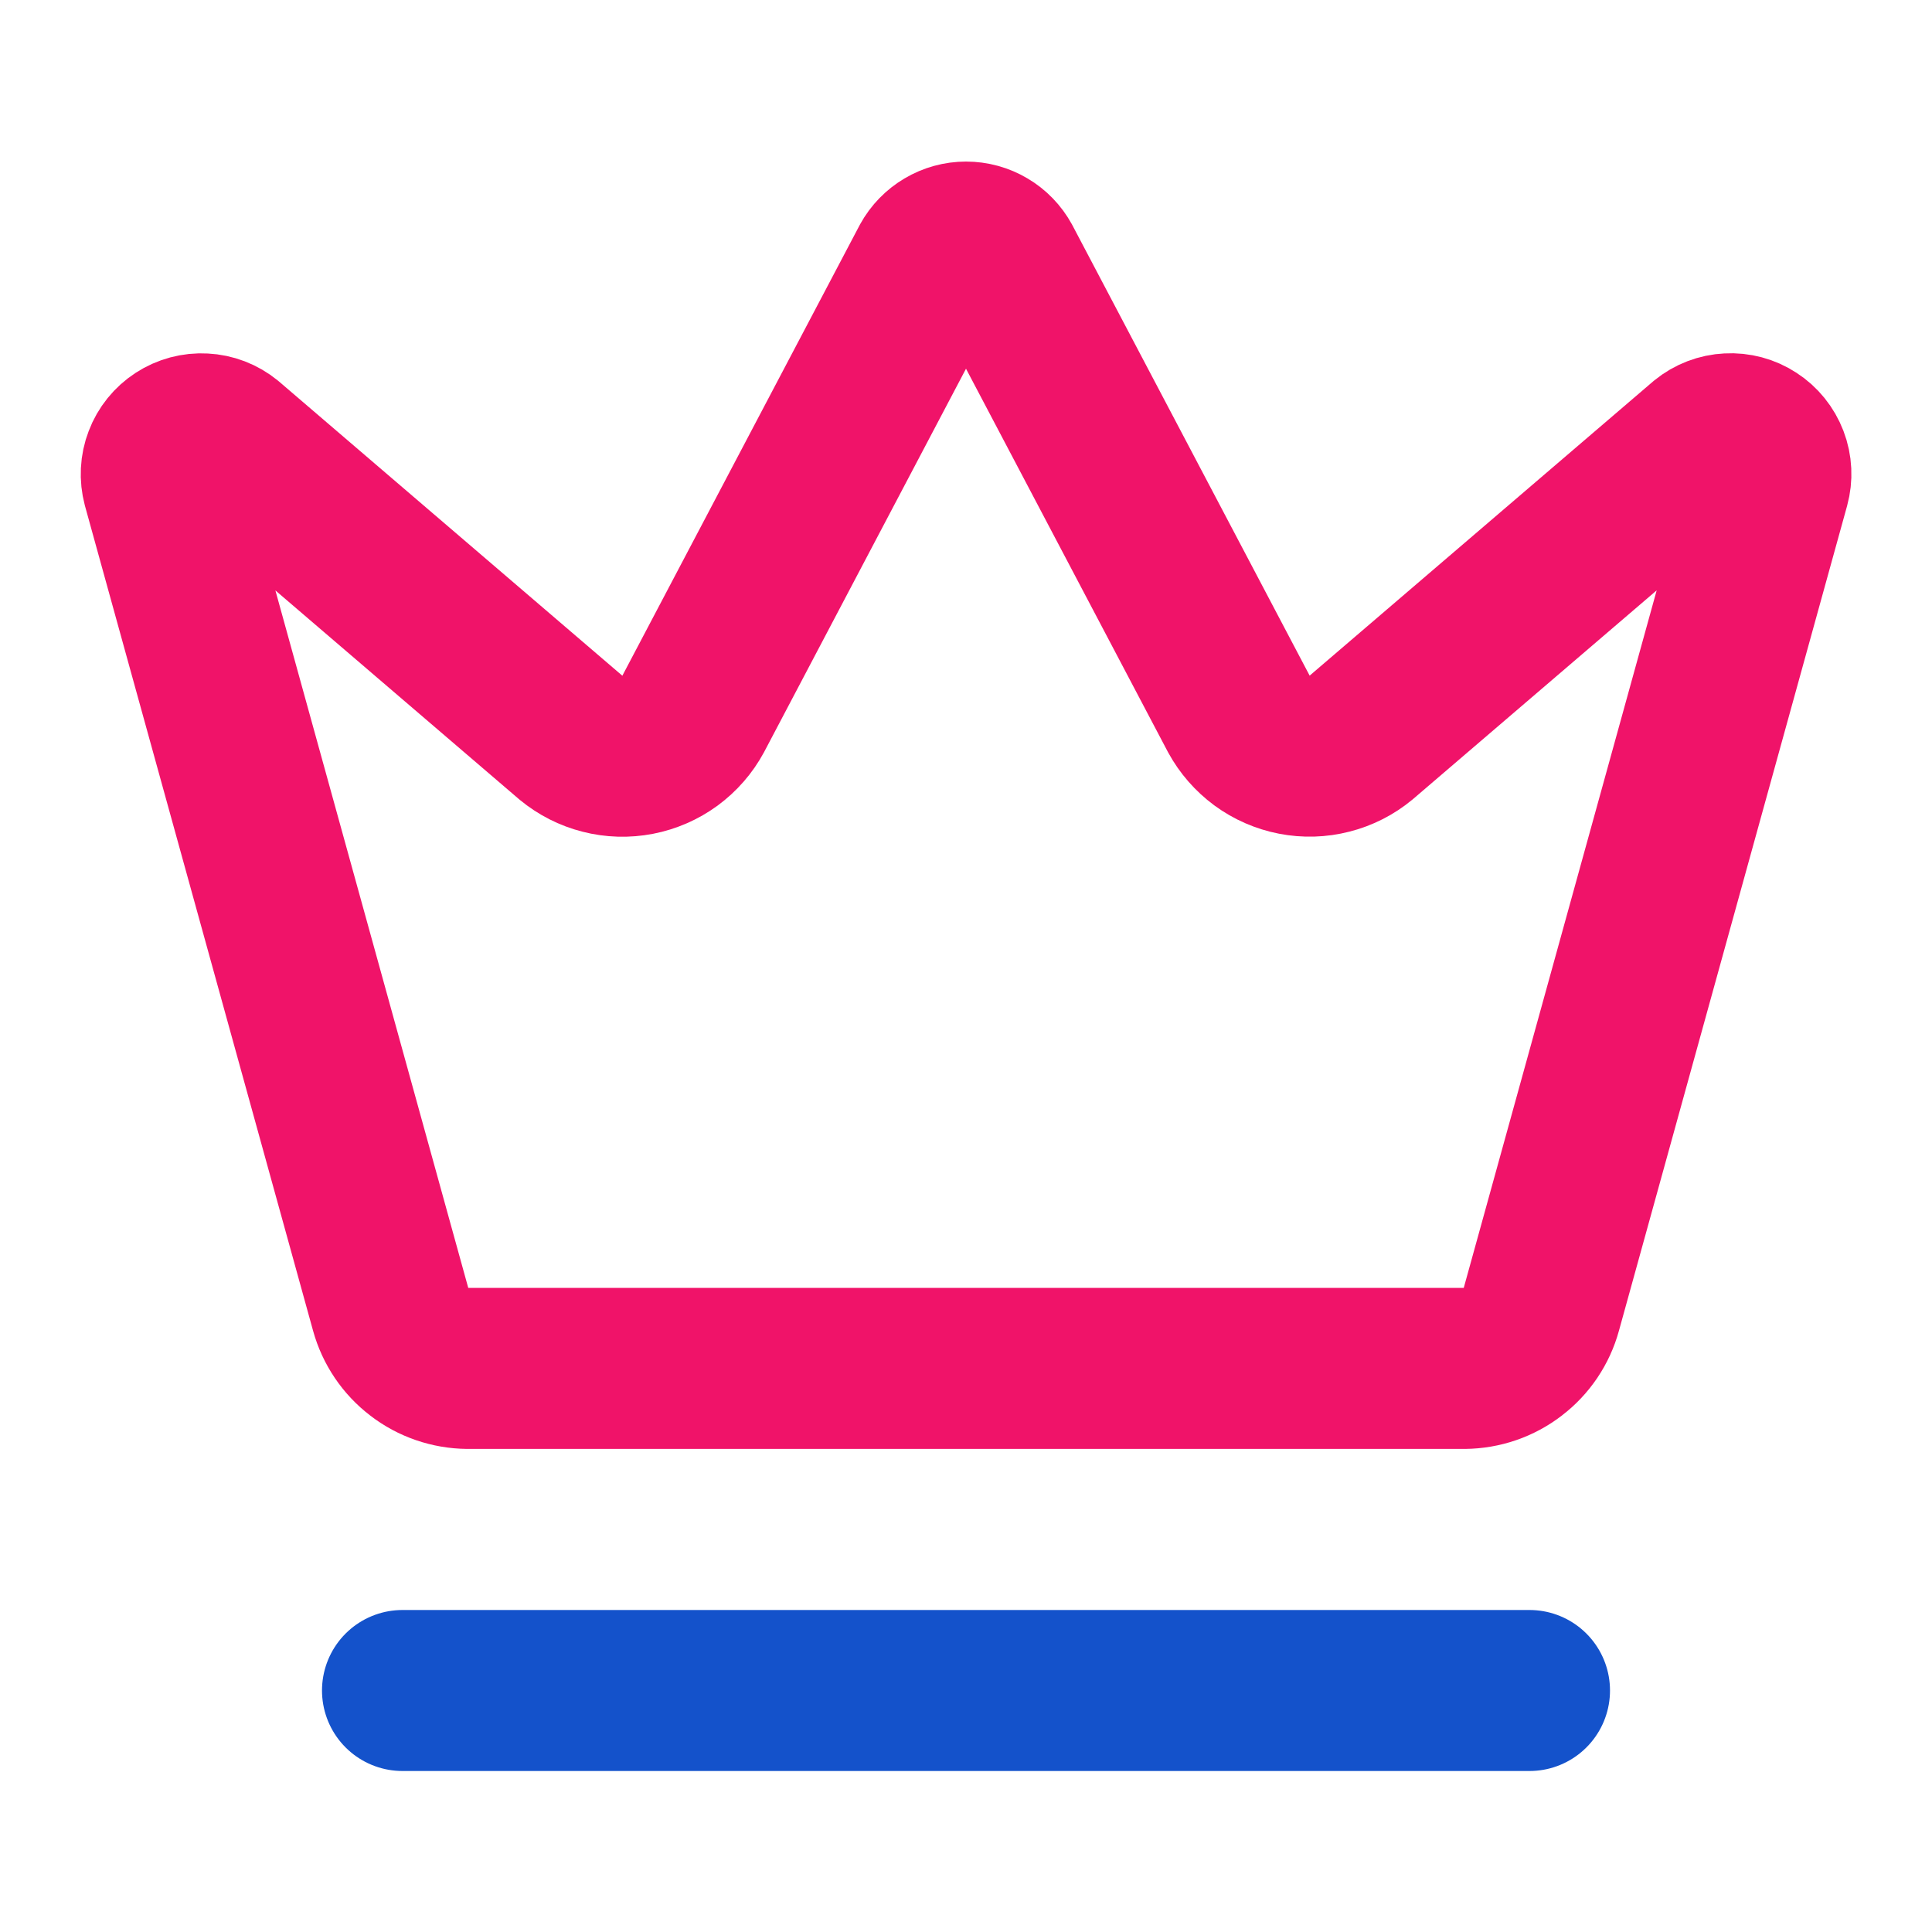
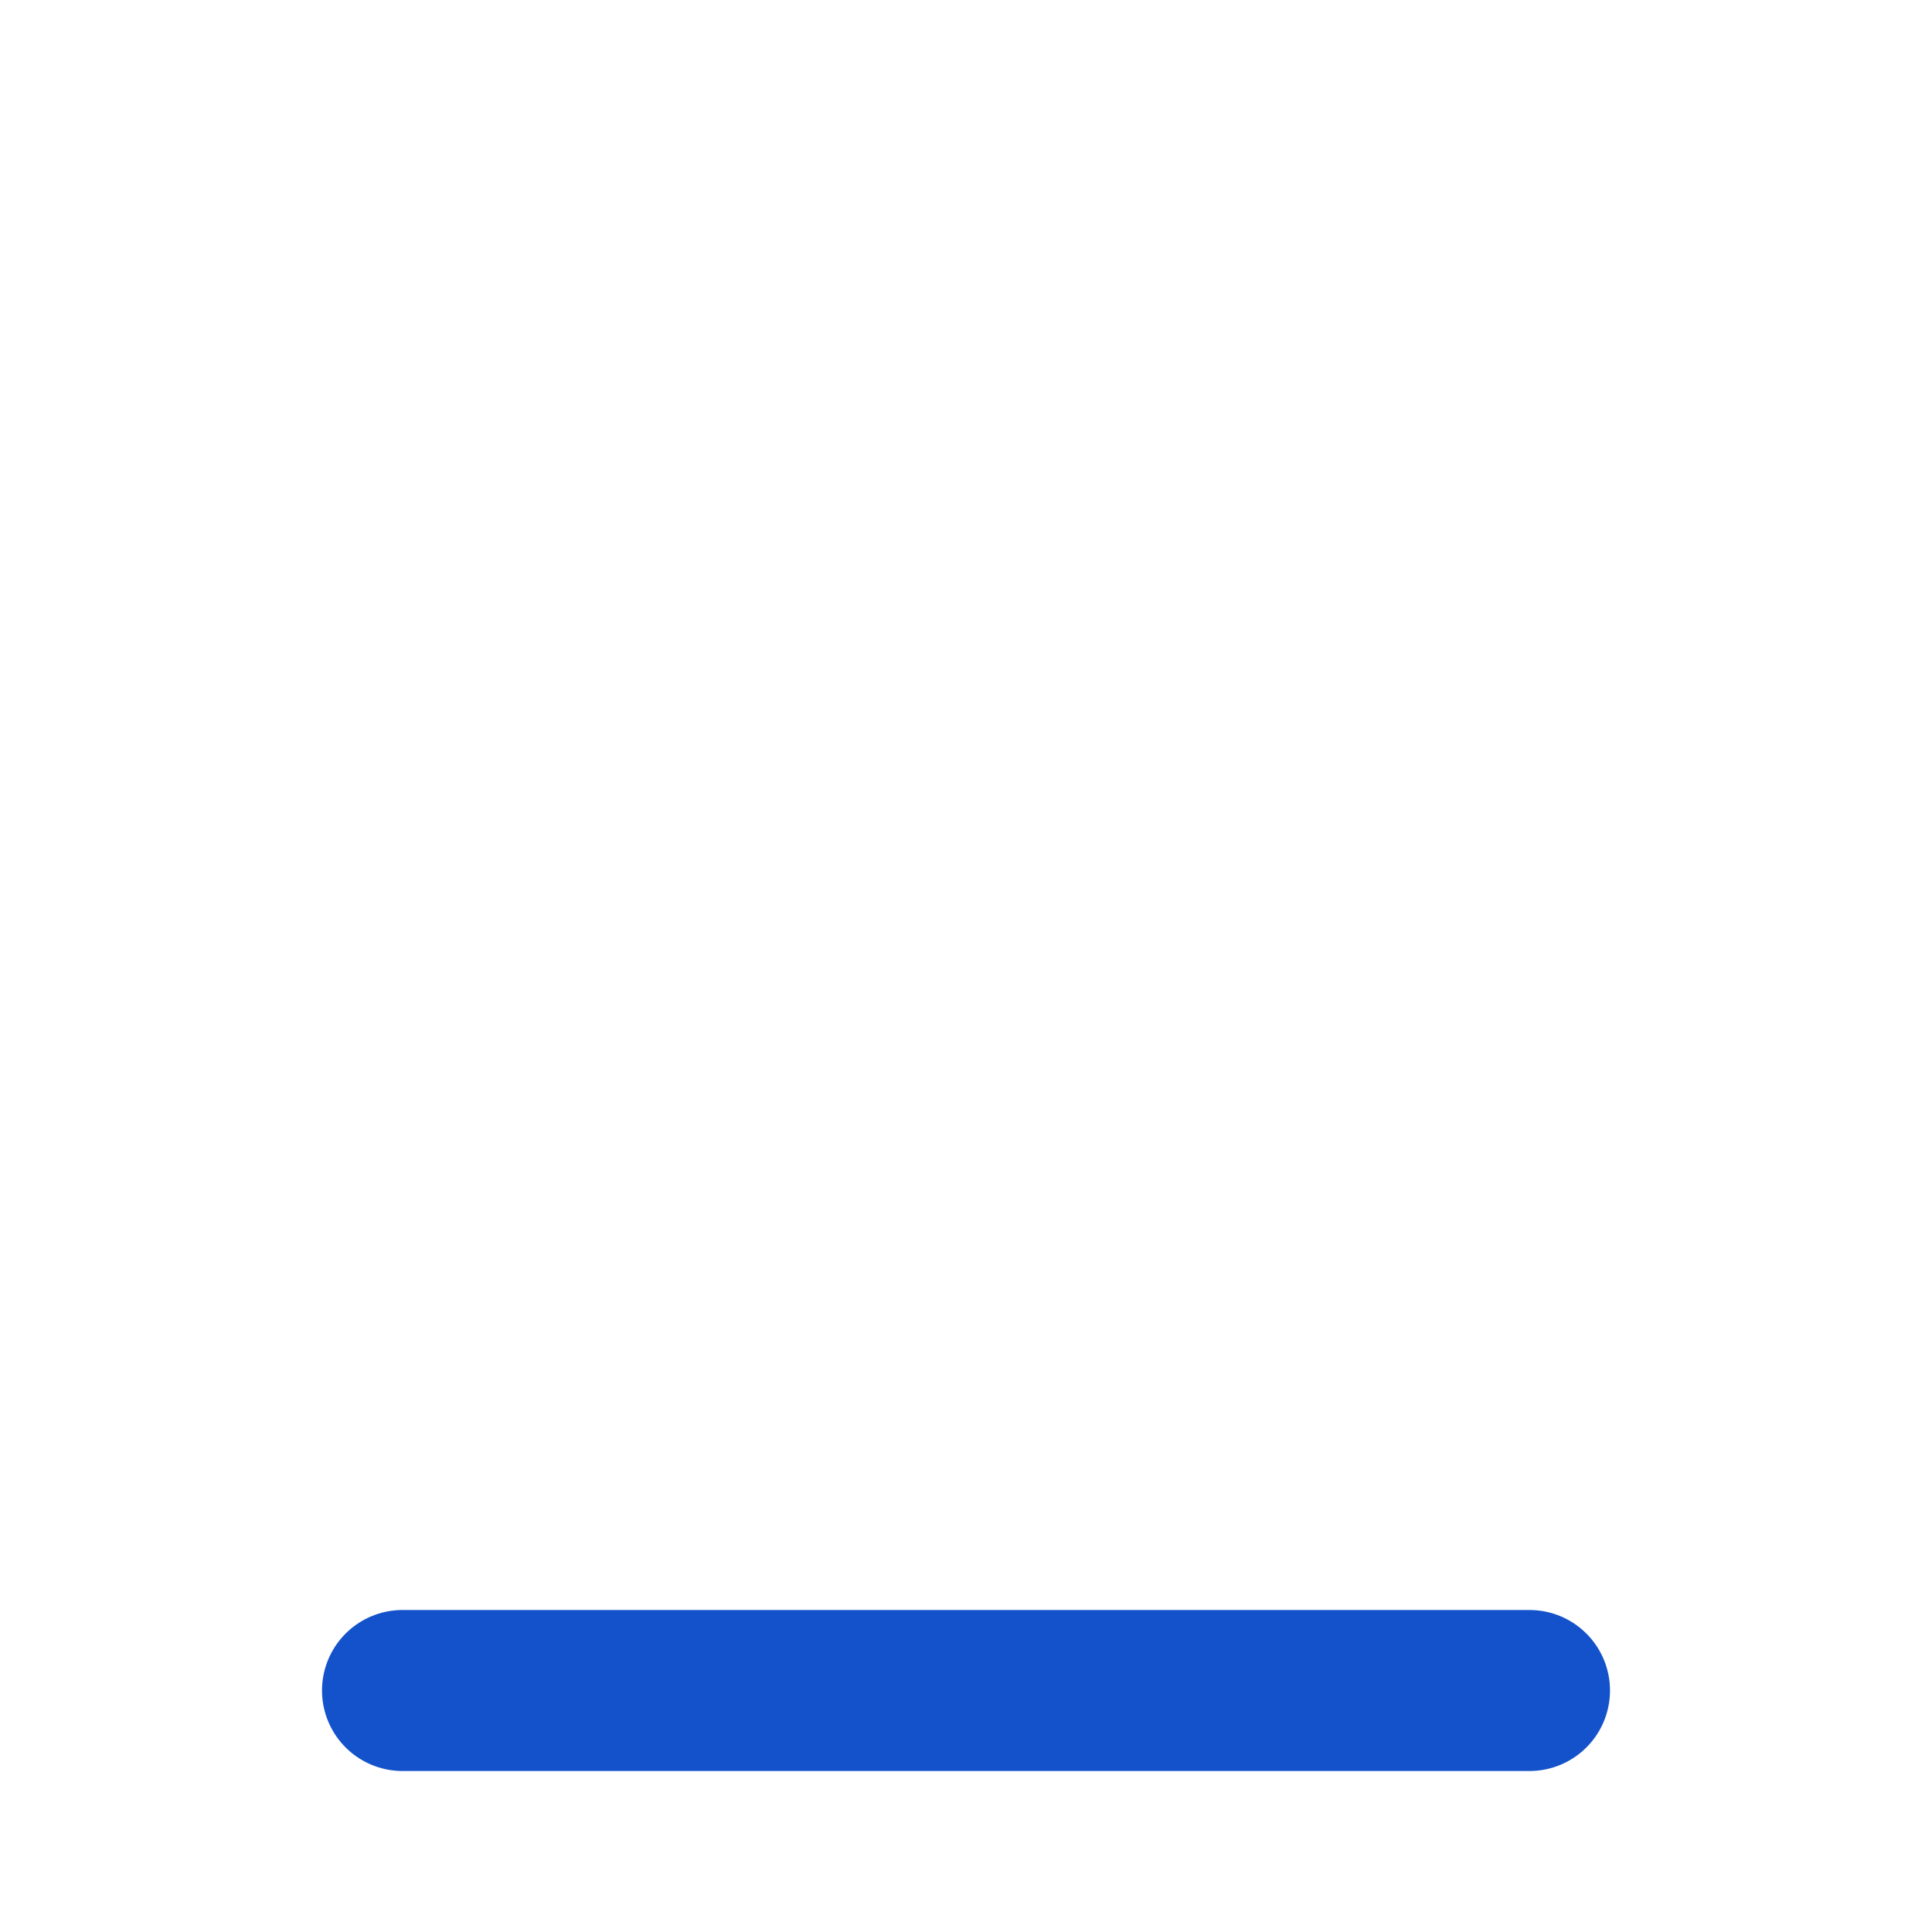
<svg xmlns="http://www.w3.org/2000/svg" width="24" height="24" viewBox="0 0 24 24" fill="none">
-   <path d="M11.562 3.266C11.605 3.188 11.669 3.122 11.746 3.077C11.823 3.031 11.911 3.007 12 3.007C12.09 3.007 12.178 3.031 12.255 3.077C12.332 3.122 12.395 3.188 12.438 3.266L15.39 8.87C15.461 9 15.559 9.112 15.678 9.2C15.797 9.287 15.934 9.347 16.079 9.375C16.224 9.403 16.373 9.399 16.516 9.362C16.659 9.326 16.793 9.258 16.906 9.164L21.183 5.5C21.265 5.433 21.367 5.394 21.472 5.389C21.578 5.383 21.683 5.411 21.771 5.469C21.86 5.526 21.928 5.611 21.966 5.71C22.004 5.809 22.009 5.917 21.981 6.019L19.147 16.265C19.09 16.475 18.965 16.66 18.792 16.792C18.62 16.925 18.409 16.997 18.191 16.999H5.81C5.593 16.997 5.381 16.925 5.209 16.792C5.036 16.66 4.911 16.475 4.853 16.265L2.02 6.02C1.993 5.918 1.998 5.809 2.036 5.711C2.073 5.612 2.142 5.527 2.23 5.47C2.319 5.412 2.424 5.384 2.529 5.39C2.635 5.395 2.736 5.434 2.818 5.501L7.094 9.165C7.208 9.259 7.341 9.327 7.484 9.363C7.627 9.4 7.777 9.404 7.922 9.376C8.067 9.348 8.204 9.288 8.323 9.201C8.442 9.113 8.54 9.001 8.61 8.871L11.562 3.266Z" stroke="#F01369" stroke-width="2" stroke-linecap="round" stroke-linejoin="round" />
  <path d="M5 21H19" stroke="#1452CB" stroke-width="2" stroke-linecap="round" stroke-linejoin="round" />
</svg>